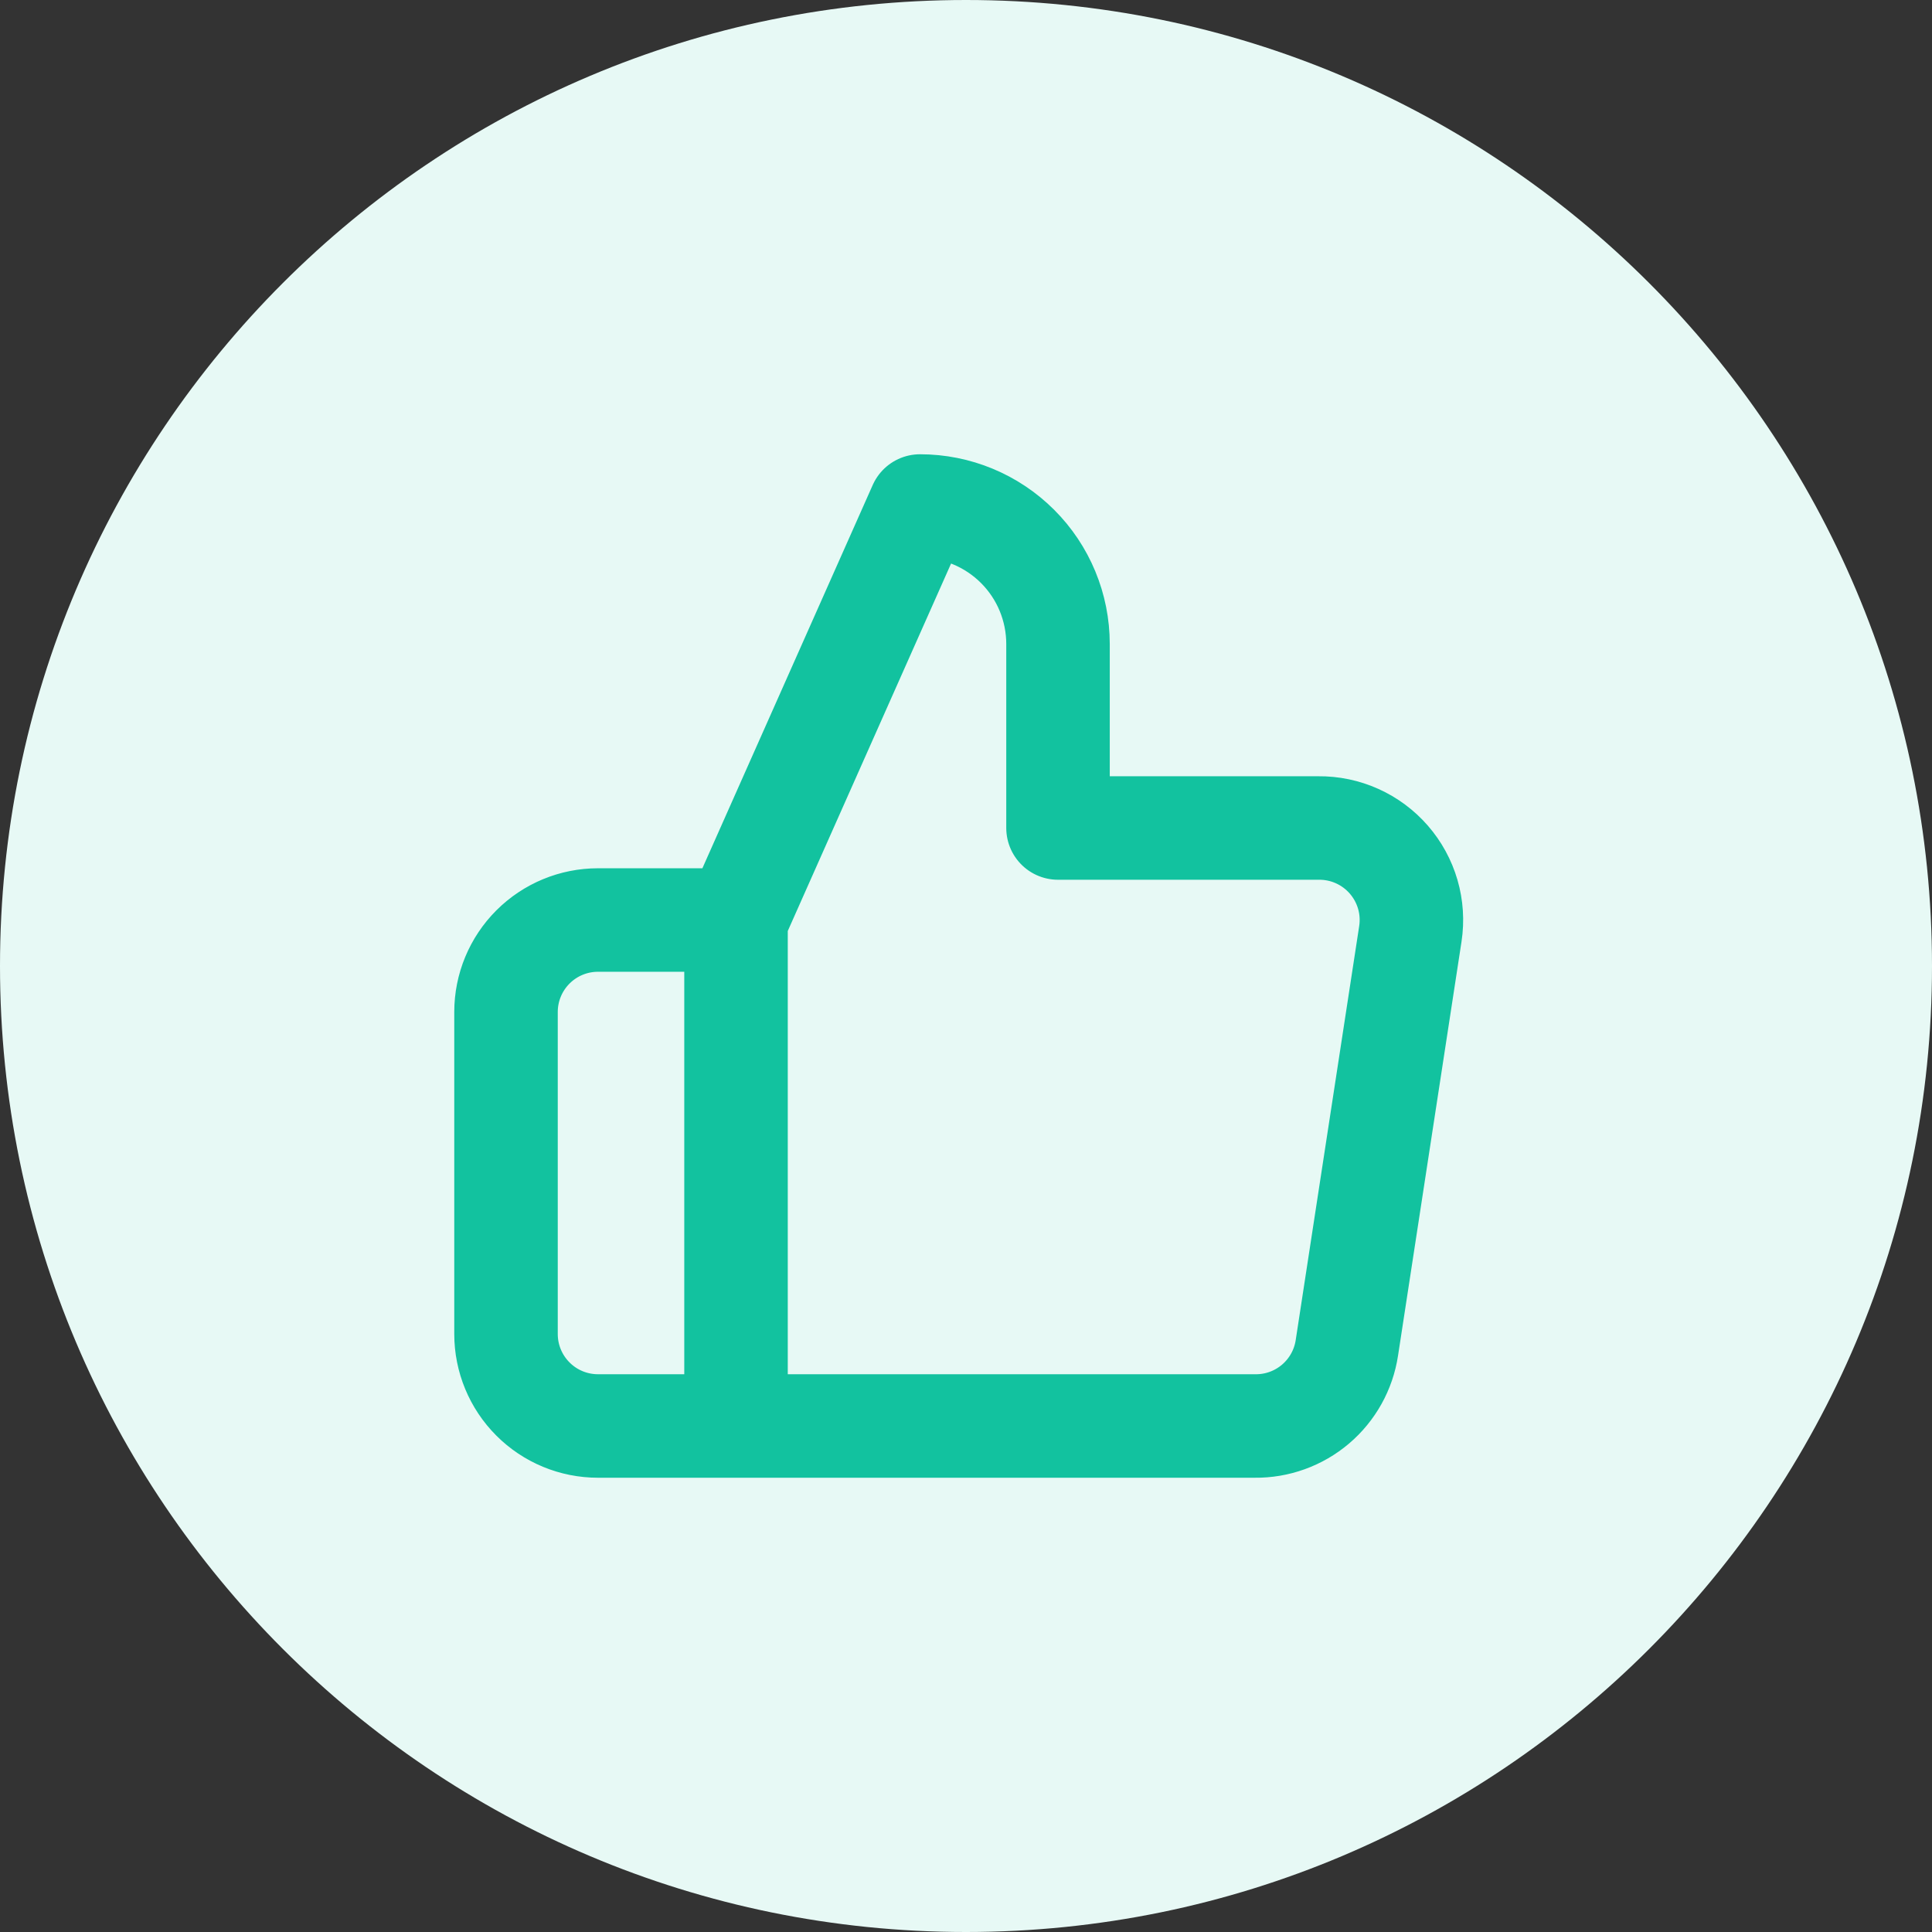
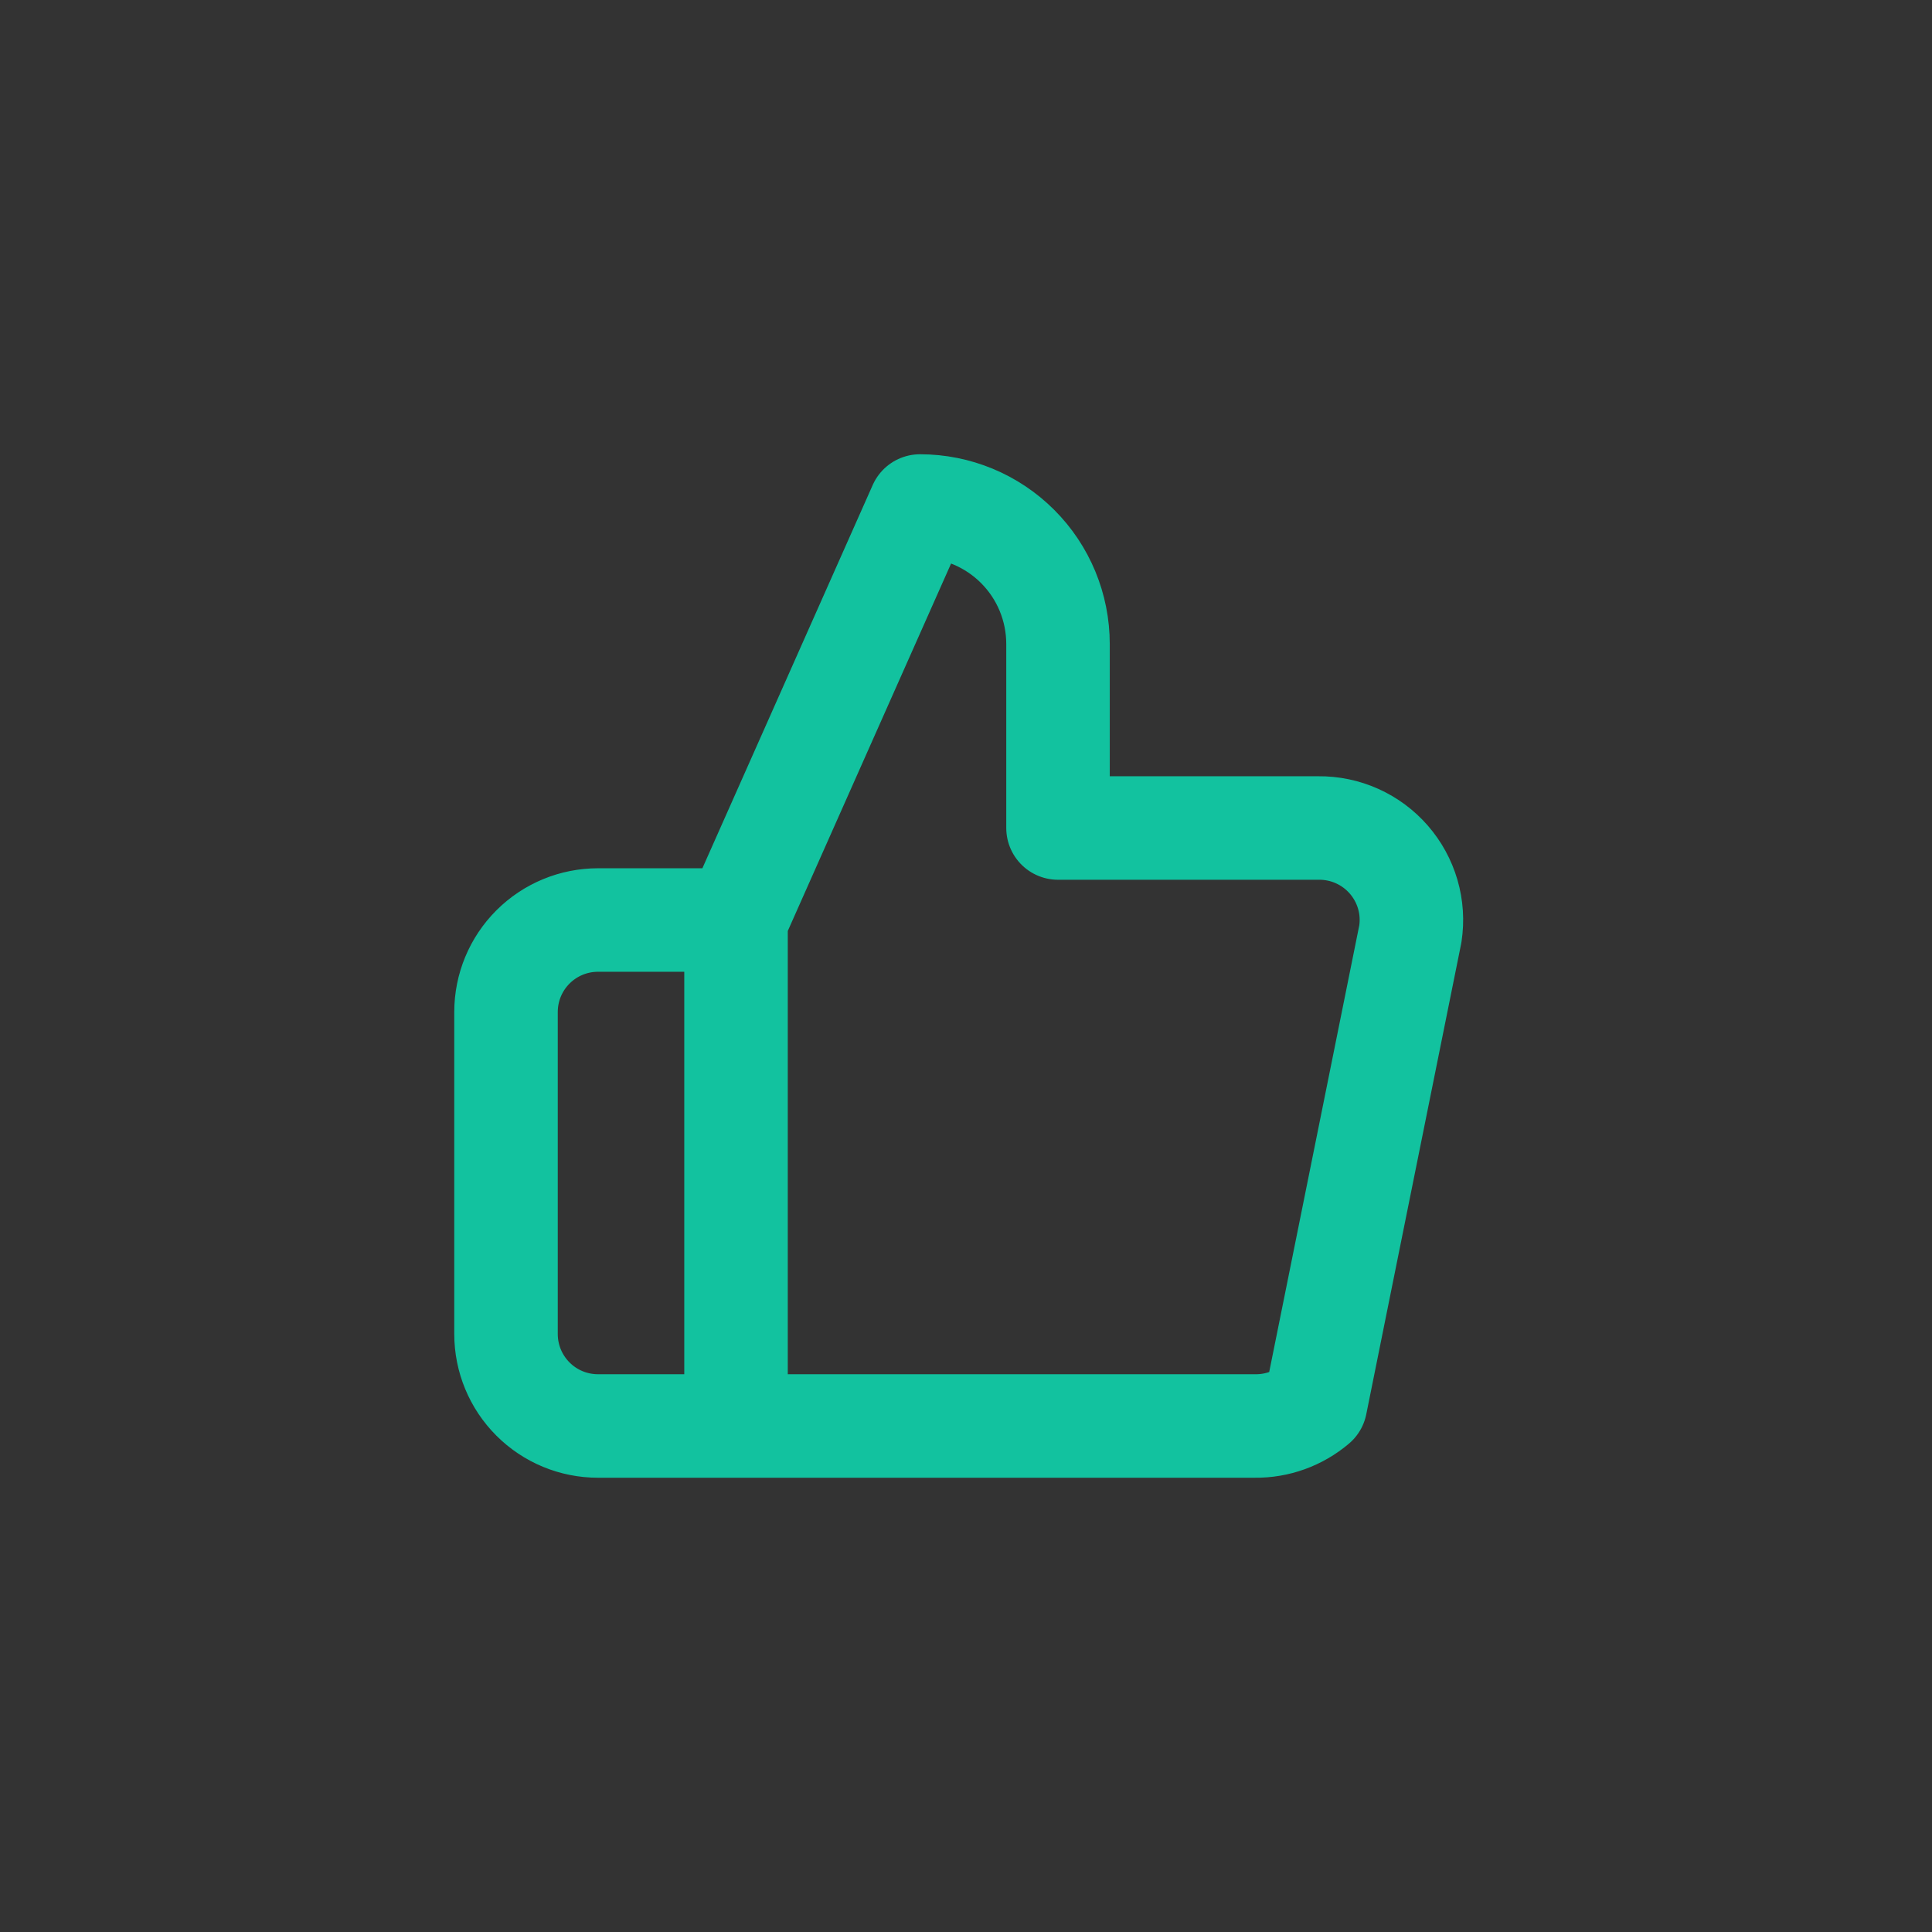
<svg xmlns="http://www.w3.org/2000/svg" width="56" height="56" viewBox="0 0 56 56" fill="none">
  <rect x="0" y="0" width="56" height="56" fill="#333333" stroke="none" />
-   <path d="M0 28C0 12.536 12.536 0 28 0C43.464 0 56 12.536 56 28C56 43.464 43.464 56 28 56C12.536 56 0 43.464 0 28Z" fill="#E7F9F5" />
-   <path d="M21.334 41.333H17.334C16.626 41.333 15.948 41.053 15.448 40.552C14.948 40.052 14.667 39.374 14.667 38.667V29.333C14.667 28.626 14.948 27.948 15.448 27.448C15.948 26.948 16.626 26.667 17.334 26.667H21.334M30.667 24V18.667C30.667 17.606 30.246 16.588 29.495 15.838C28.745 15.088 27.728 14.667 26.667 14.667L21.334 26.667V41.333H36.374C37.017 41.341 37.641 41.115 38.131 40.699C38.621 40.282 38.944 39.703 39.04 39.067L40.88 27.067C40.938 26.685 40.913 26.294 40.805 25.923C40.697 25.552 40.51 25.209 40.256 24.917C40.002 24.625 39.688 24.392 39.336 24.234C38.983 24.075 38.6 23.996 38.214 24H30.667Z" stroke="#12C29F" stroke-width="3" stroke-linecap="round" stroke-linejoin="round" />
+   <path d="M21.334 41.333H17.334C16.626 41.333 15.948 41.053 15.448 40.552C14.948 40.052 14.667 39.374 14.667 38.667V29.333C14.667 28.626 14.948 27.948 15.448 27.448C15.948 26.948 16.626 26.667 17.334 26.667H21.334M30.667 24V18.667C30.667 17.606 30.246 16.588 29.495 15.838C28.745 15.088 27.728 14.667 26.667 14.667L21.334 26.667V41.333H36.374C37.017 41.341 37.641 41.115 38.131 40.699L40.88 27.067C40.938 26.685 40.913 26.294 40.805 25.923C40.697 25.552 40.51 25.209 40.256 24.917C40.002 24.625 39.688 24.392 39.336 24.234C38.983 24.075 38.6 23.996 38.214 24H30.667Z" stroke="#12C29F" stroke-width="3" stroke-linecap="round" stroke-linejoin="round" />
</svg>